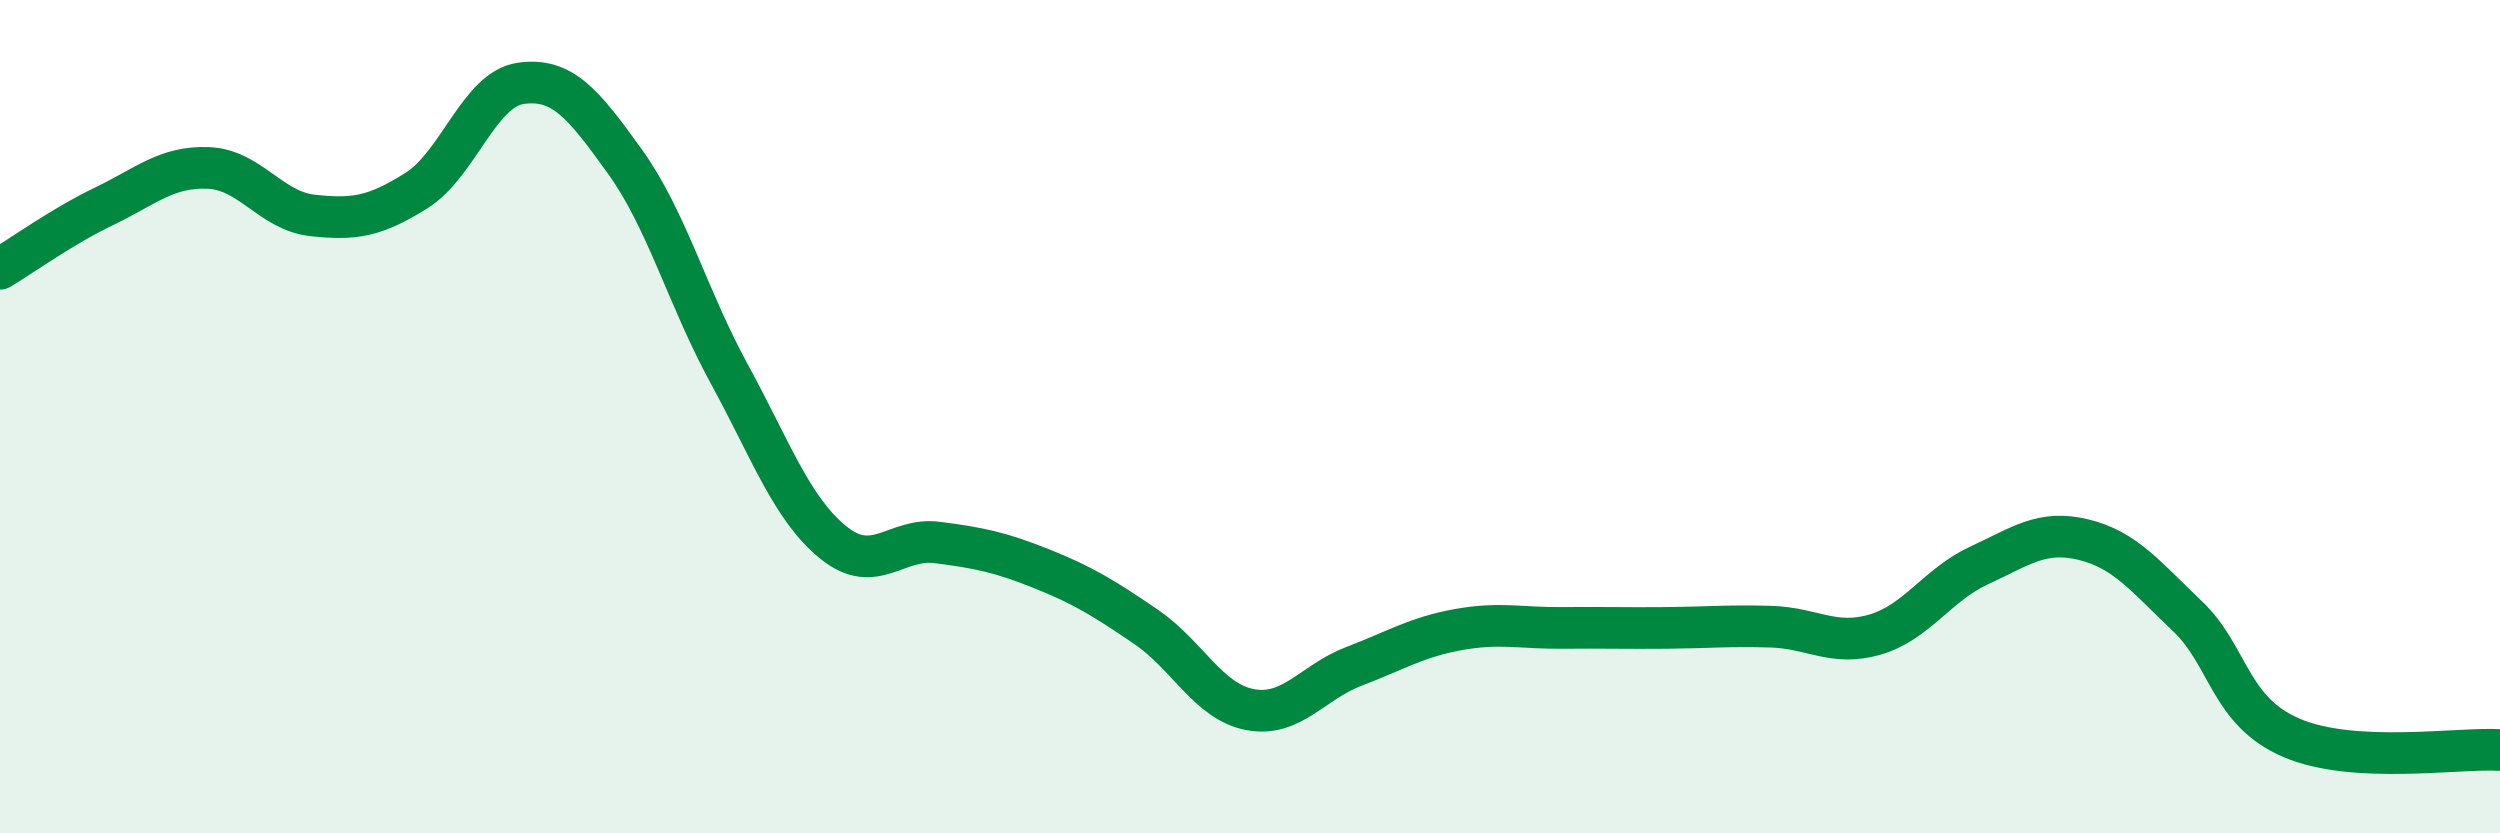
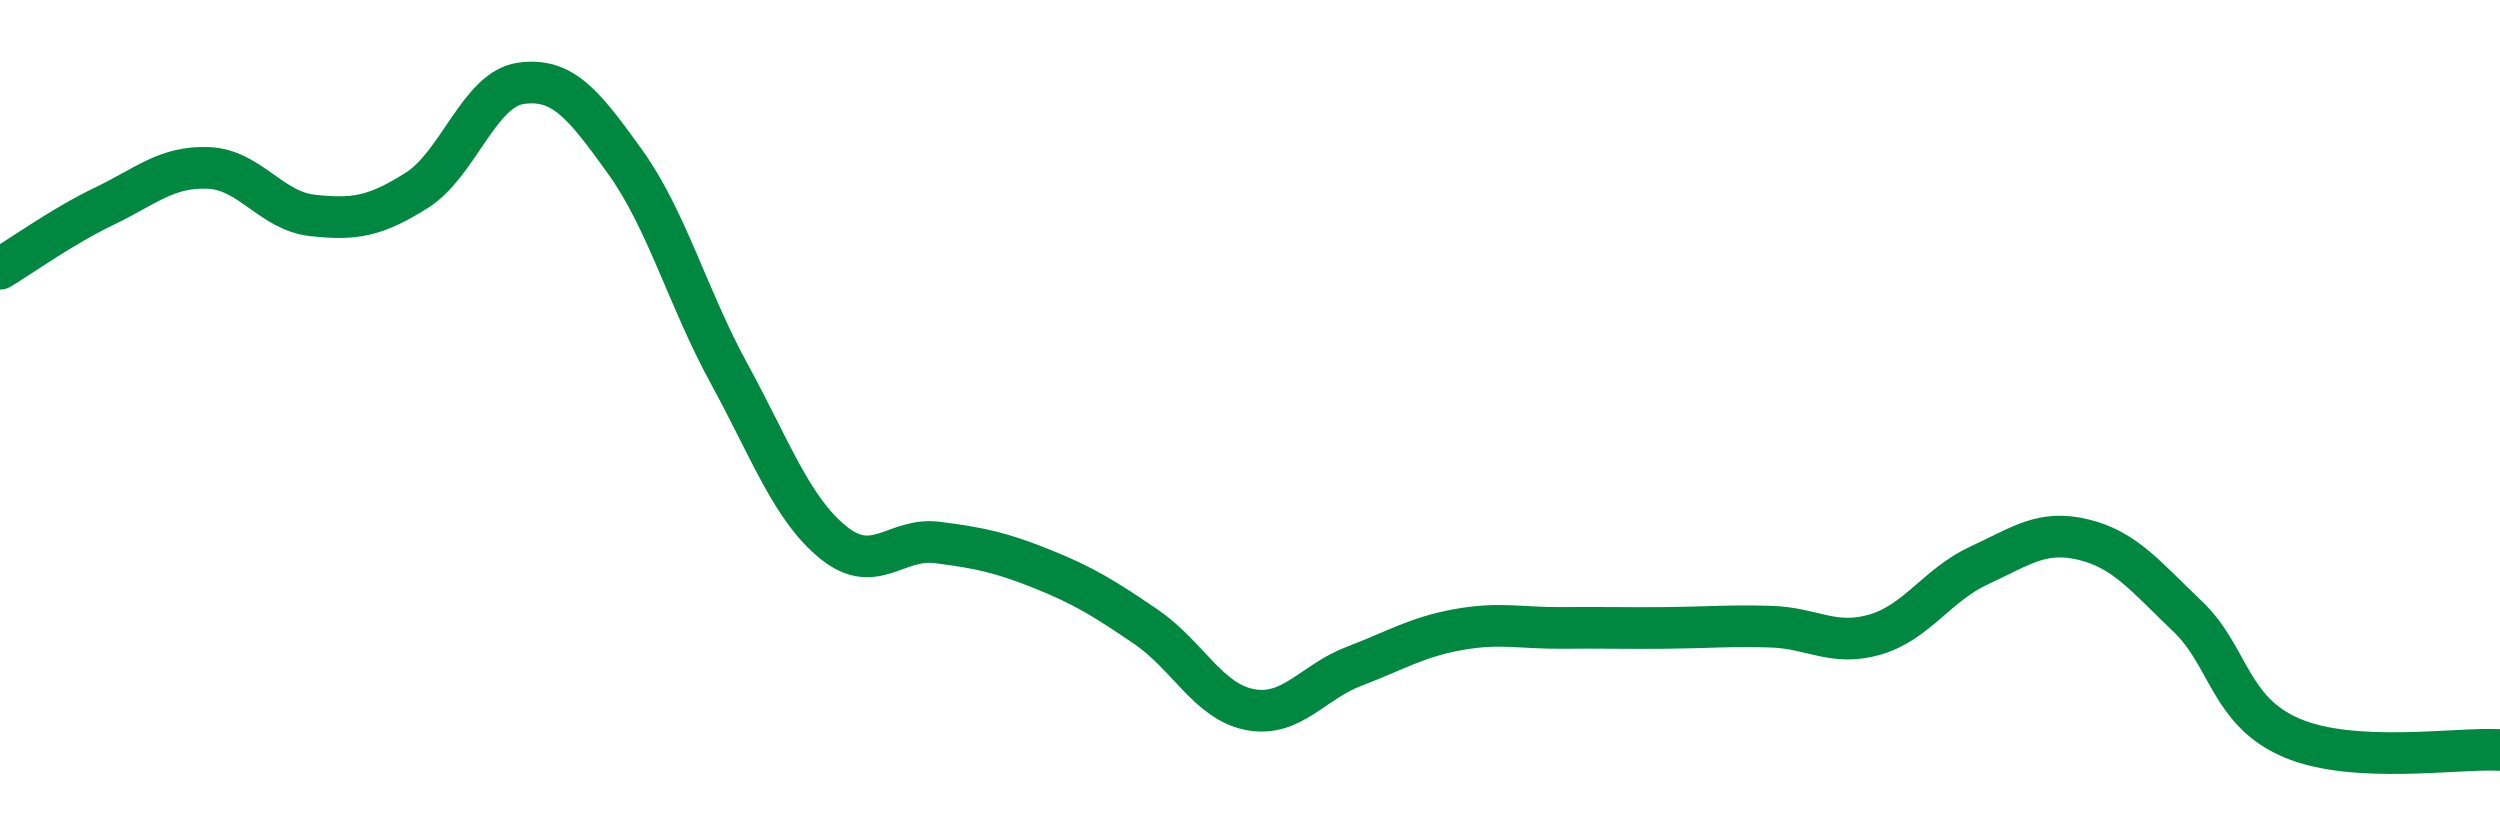
<svg xmlns="http://www.w3.org/2000/svg" width="60" height="20" viewBox="0 0 60 20">
-   <path d="M 0,6.45 C 0.5,6.15 1.5,5.43 2.5,4.95 C 3.5,4.47 4,3.99 5,4.03 C 6,4.07 6.5,5.06 7.5,5.17 C 8.5,5.28 9,5.2 10,4.57 C 11,3.94 11.5,2.14 12.5,2 C 13.5,1.86 14,2.49 15,3.88 C 16,5.27 16.5,7.14 17.5,8.97 C 18.5,10.8 19,12.21 20,13.02 C 21,13.83 21.5,12.89 22.5,13.02 C 23.5,13.15 24,13.25 25,13.65 C 26,14.05 26.5,14.36 27.5,15.04 C 28.5,15.72 29,16.84 30,17.03 C 31,17.22 31.5,16.37 32.5,15.99 C 33.5,15.61 34,15.29 35,15.11 C 36,14.93 36.5,15.08 37.5,15.07 C 38.5,15.06 39,15.08 40,15.07 C 41,15.06 41.5,15.01 42.5,15.04 C 43.5,15.07 44,15.52 45,15.23 C 46,14.94 46.5,14.03 47.5,13.57 C 48.5,13.11 49,12.71 50,12.95 C 51,13.19 51.5,13.84 52.5,14.79 C 53.5,15.74 53.5,17.07 55,17.71 C 56.5,18.35 59,17.94 60,18L60 20L0 20Z" fill="#008740" opacity="0.1" stroke-linecap="round" stroke-linejoin="round" />
  <path d="M 0,6.45 C 0.5,6.15 1.5,5.43 2.5,4.95 C 3.5,4.47 4,3.99 5,4.03 C 6,4.07 6.5,5.06 7.5,5.17 C 8.5,5.28 9,5.2 10,4.57 C 11,3.94 11.5,2.14 12.5,2 C 13.5,1.86 14,2.49 15,3.88 C 16,5.27 16.5,7.14 17.5,8.97 C 18.5,10.8 19,12.21 20,13.02 C 21,13.83 21.5,12.89 22.5,13.02 C 23.5,13.15 24,13.25 25,13.65 C 26,14.05 26.5,14.36 27.5,15.04 C 28.5,15.72 29,16.84 30,17.03 C 31,17.22 31.5,16.37 32.5,15.99 C 33.5,15.61 34,15.29 35,15.11 C 36,14.93 36.5,15.08 37.5,15.07 C 38.5,15.06 39,15.08 40,15.07 C 41,15.06 41.5,15.01 42.5,15.04 C 43.5,15.07 44,15.52 45,15.23 C 46,14.94 46.5,14.03 47.5,13.57 C 48.5,13.11 49,12.71 50,12.95 C 51,13.19 51.5,13.84 52.5,14.79 C 53.5,15.74 53.5,17.07 55,17.71 C 56.5,18.35 59,17.94 60,18" stroke="#008740" stroke-width="1" fill="none" stroke-linecap="round" stroke-linejoin="round" />
</svg>